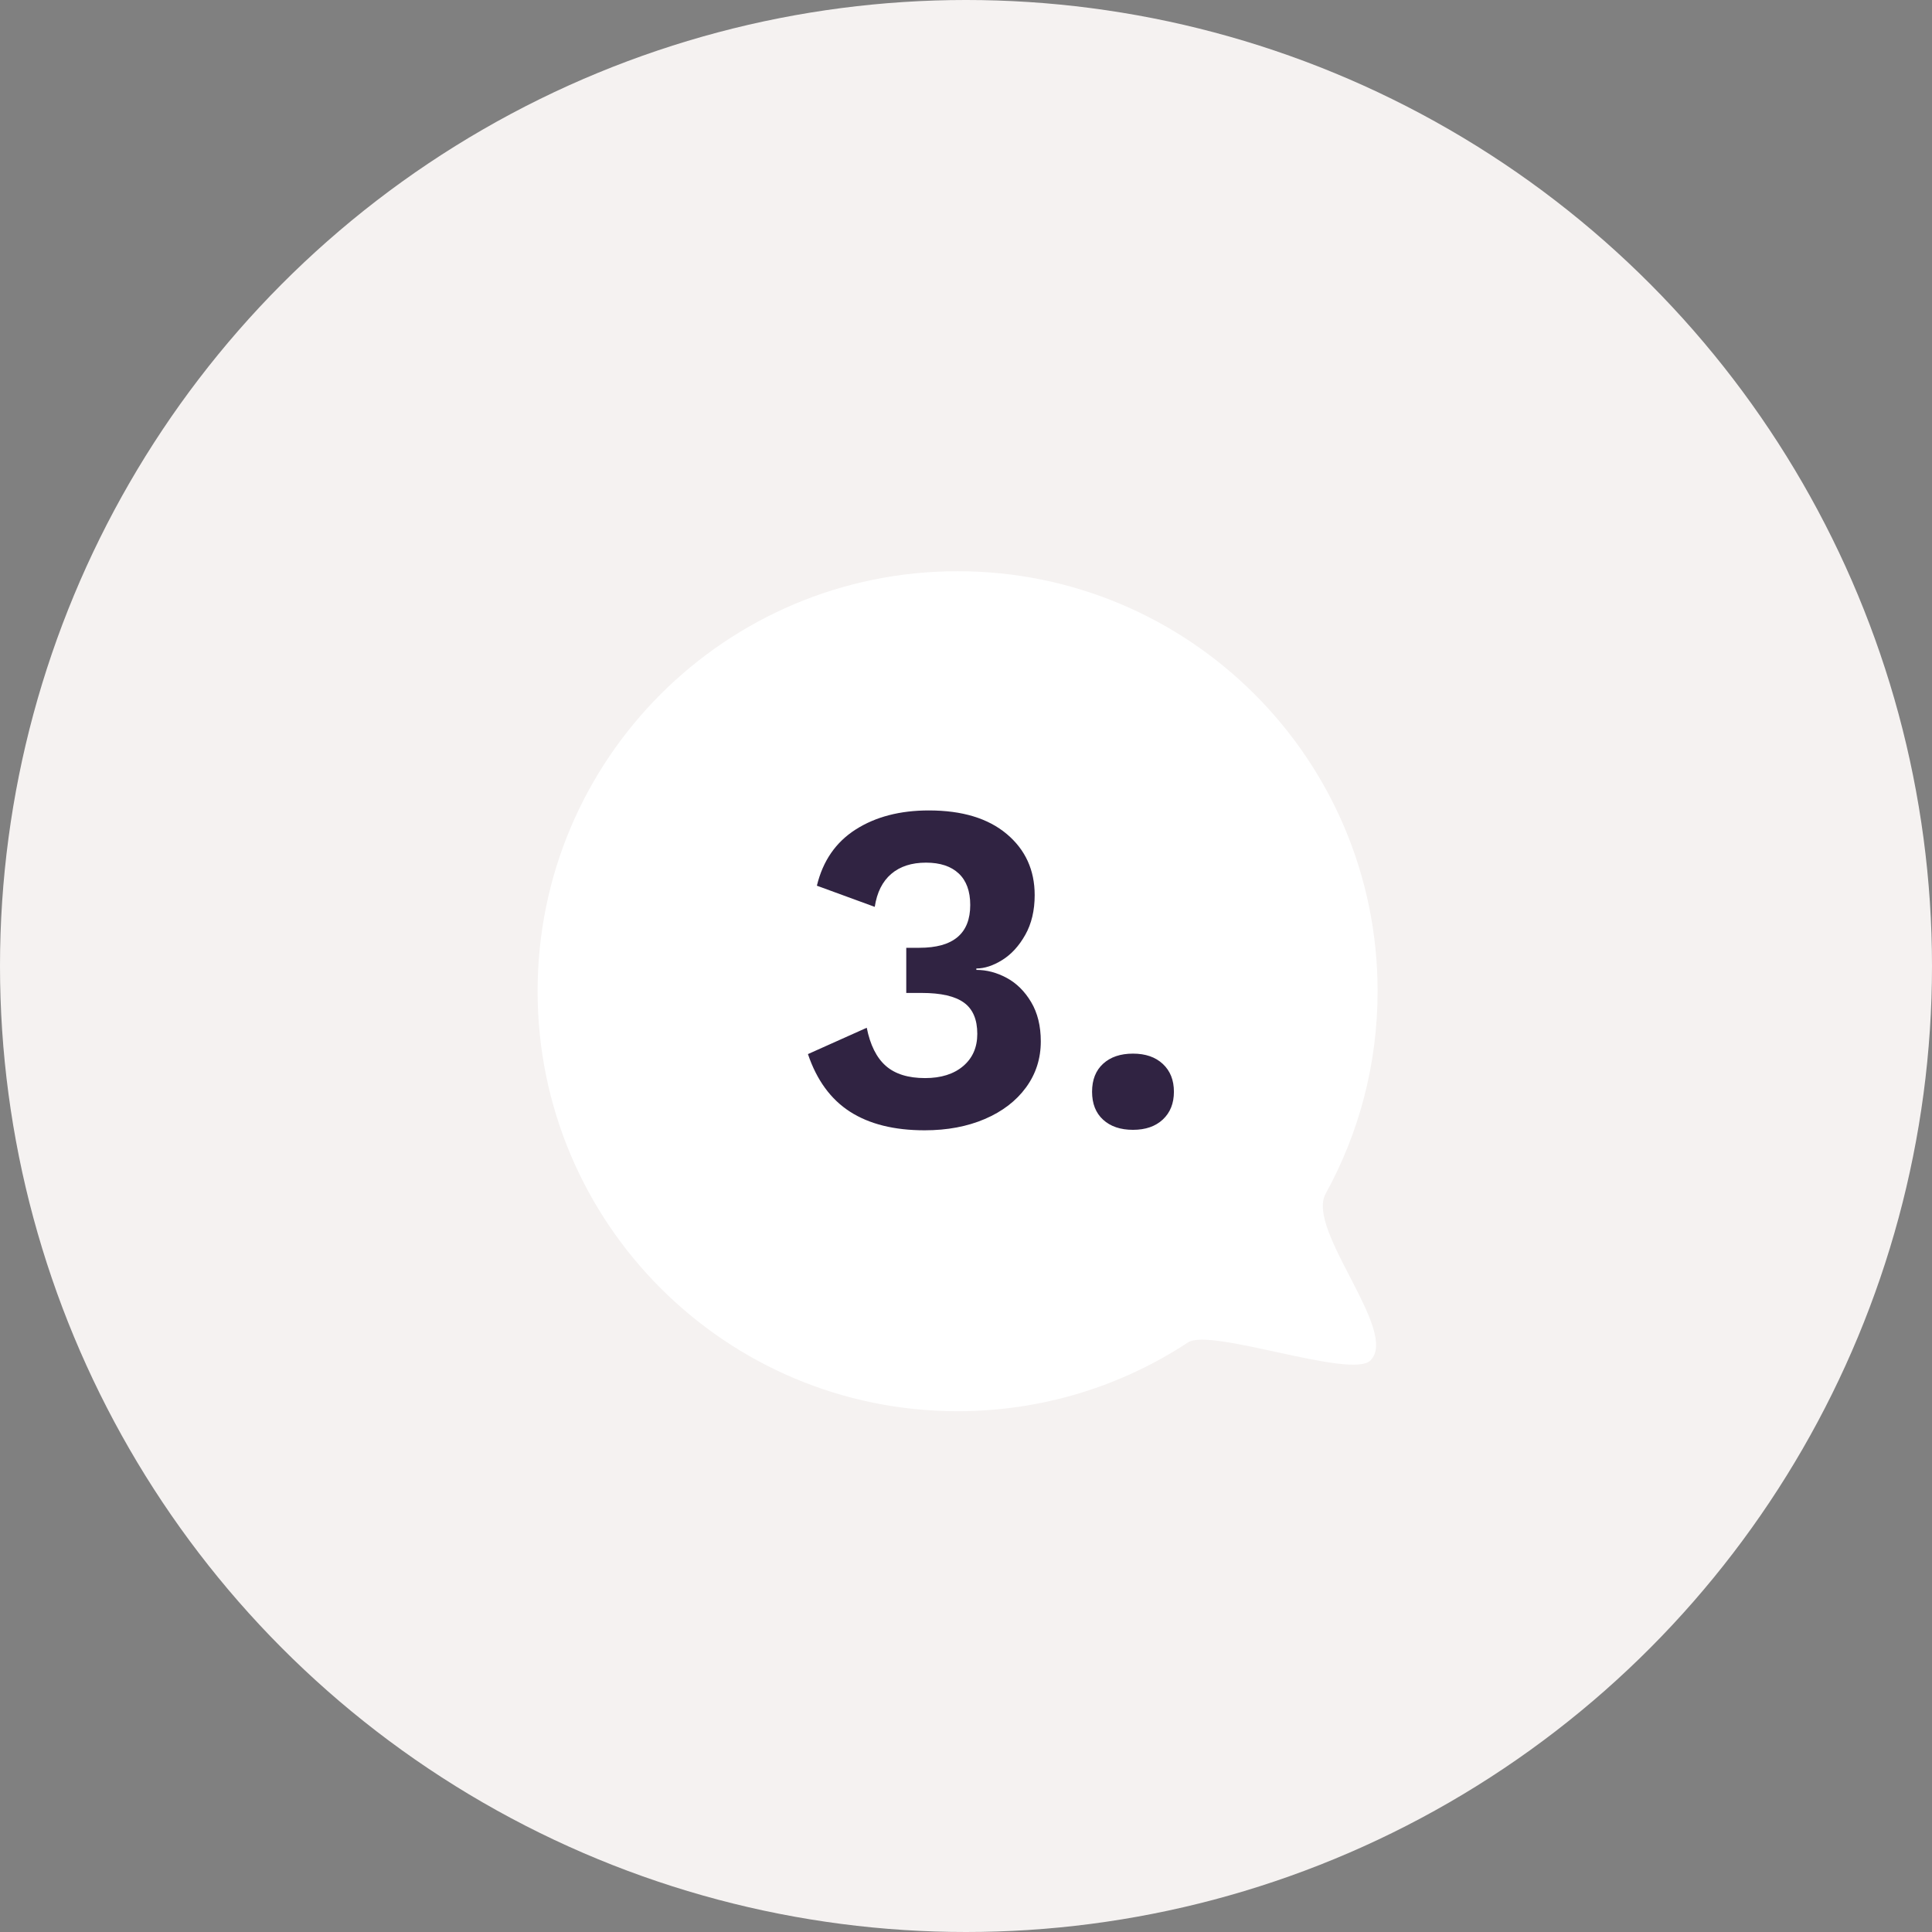
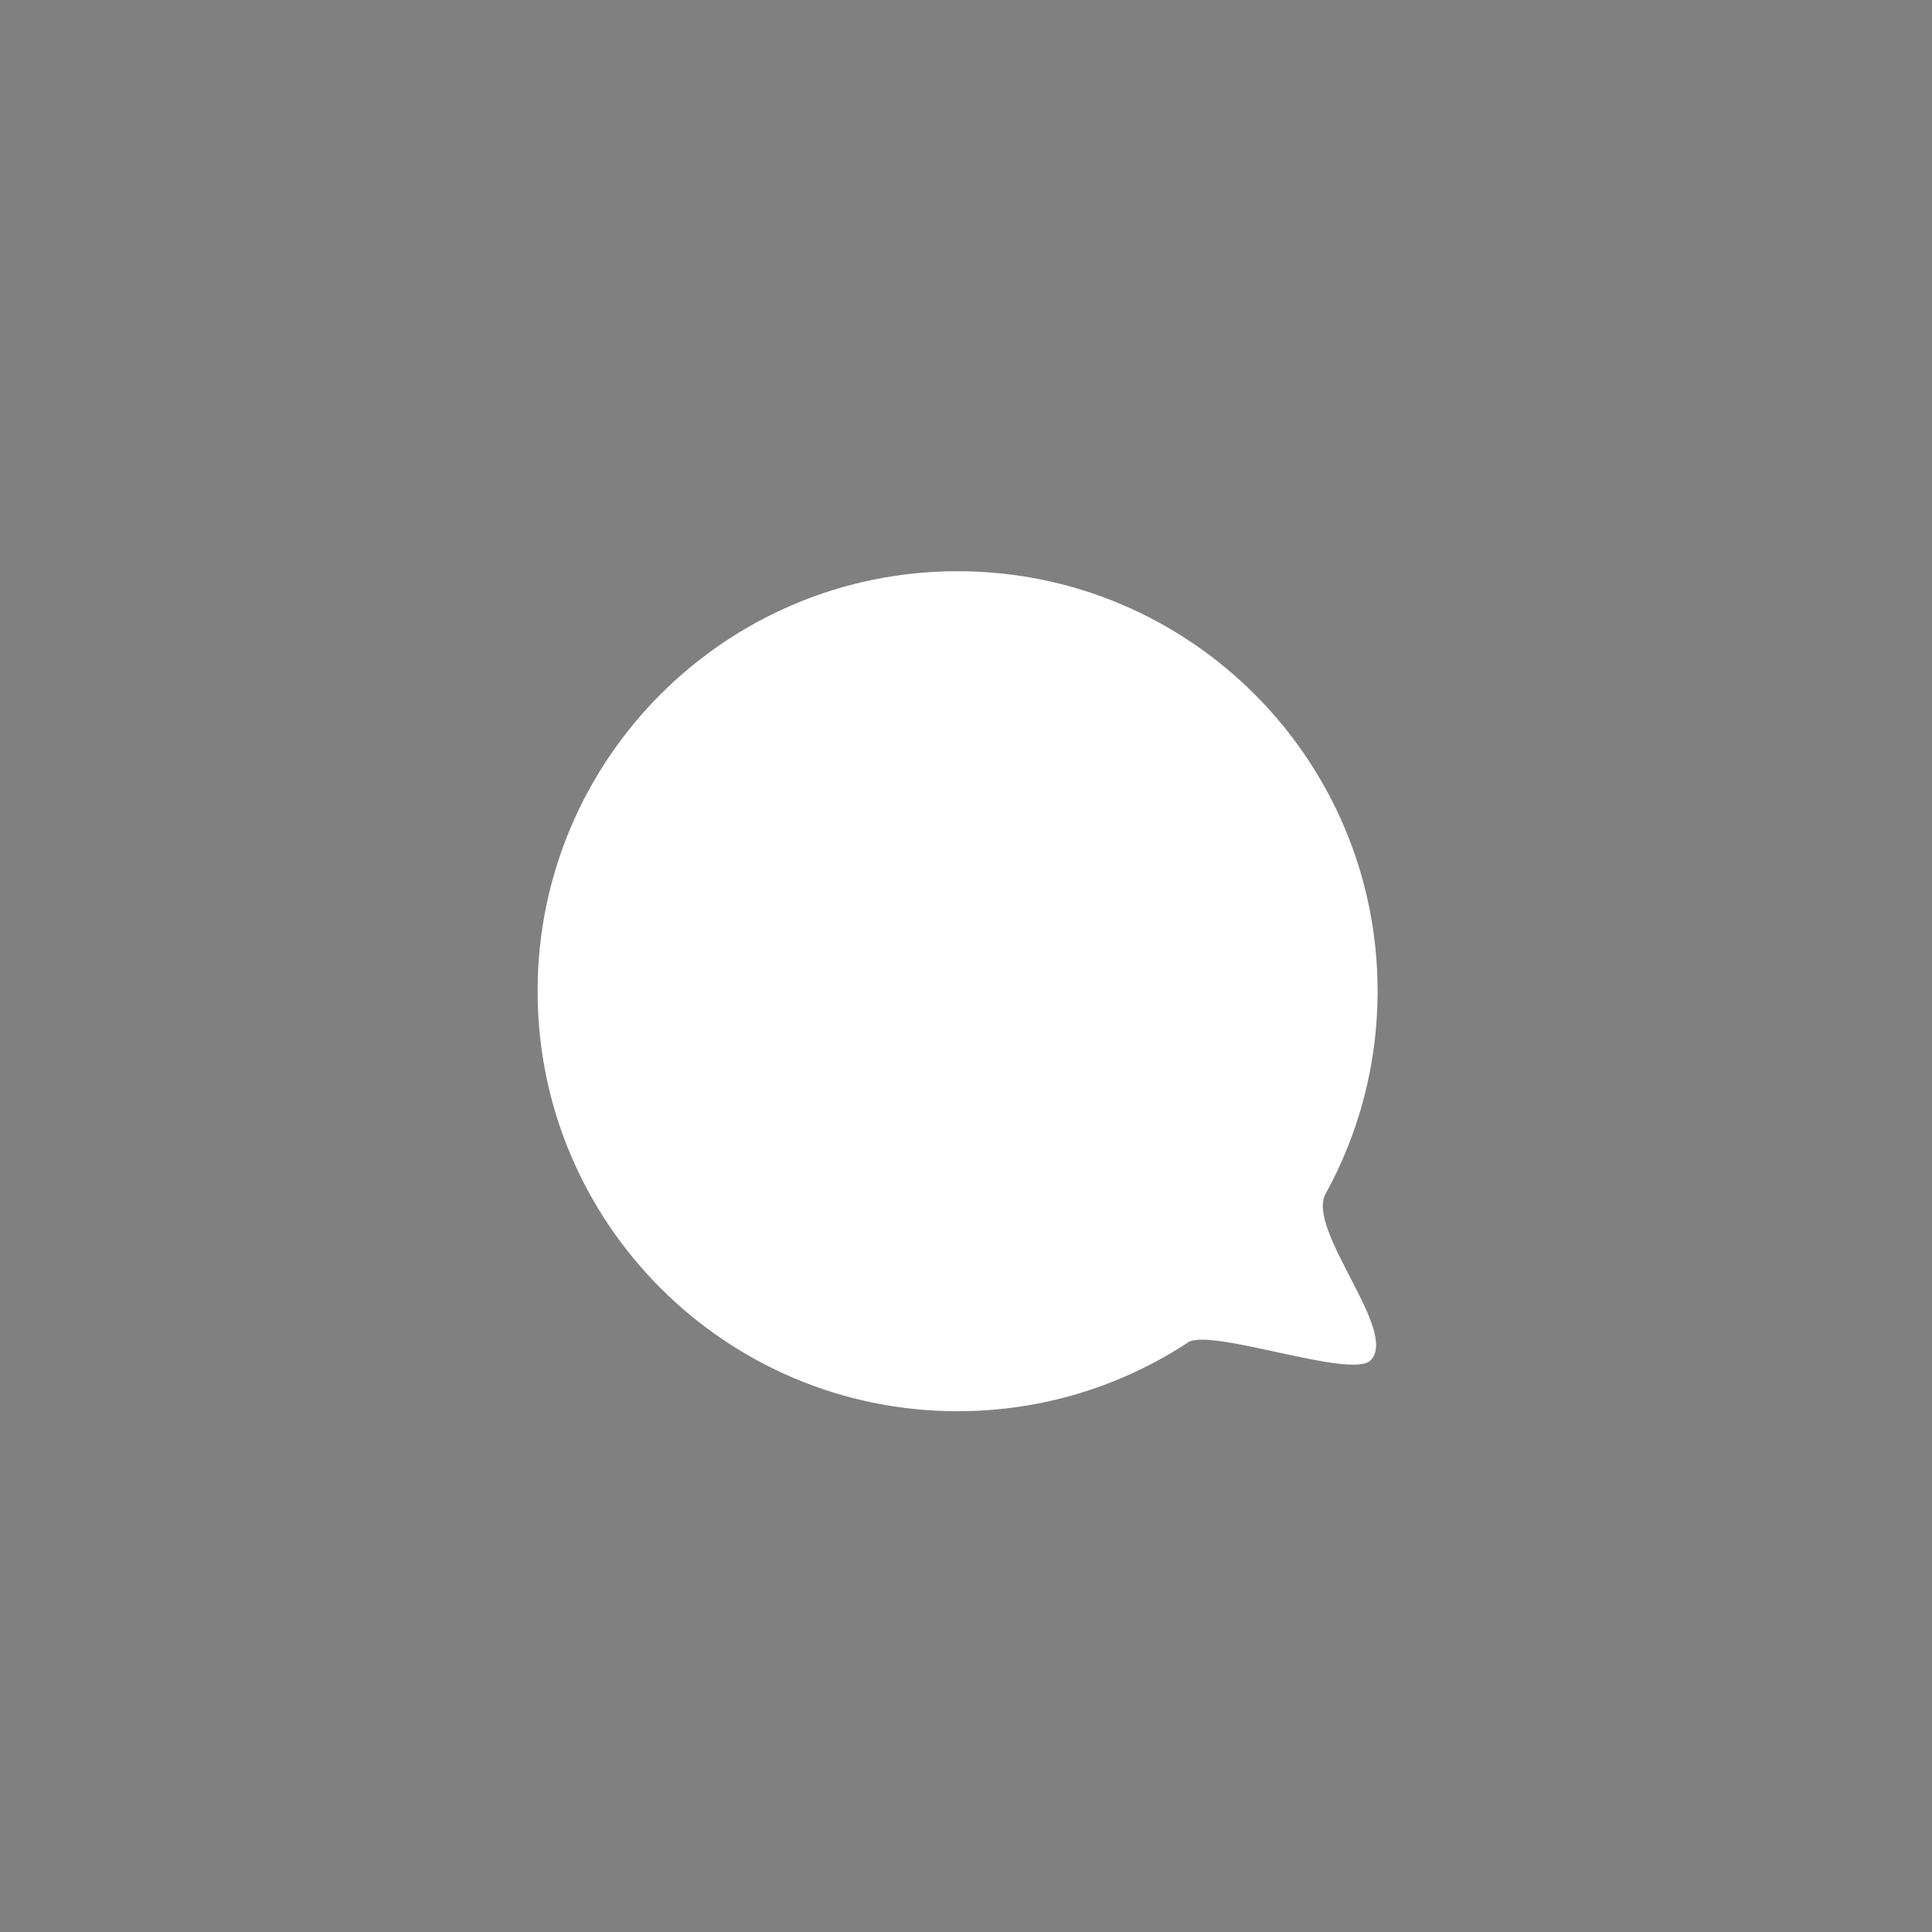
<svg xmlns="http://www.w3.org/2000/svg" height="115" viewBox="0 0 115 115" width="115">
  <rect x="0" y="0" width="115" height="115" fill="#808080" stroke="none" />
  <g fill="none" fill-rule="evenodd">
-     <circle cx="57.5" cy="57.5" fill="#f5f2f1" r="57.5" />
    <g transform="translate(32 34)">
      <path d="m50 25c0 4.371-1.122 8.479-3.093 12.054-1.191 2.16 4.413 8.219 2.662 9.929-1.147 1.12-9.506-1.963-10.851-1.079-3.938 2.59-8.652 4.097-13.718 4.097-13.807 0-25-11.193-25-25s11.193-25 25-25 25 11.193 25 25" fill="#fff" />
-       <path d="m23.036 33.28c1.344 0 2.539-.224 3.584-.672s1.862-1.073 2.45-1.876.882-1.717.882-2.744c0-.915-.191-1.694-.574-2.338s-.868-1.125-1.456-1.442-1.19-.476-1.806-.476v-.084c.485 0 .999-.168 1.54-.504s.999-.835 1.372-1.498.56-1.451.56-2.366c0-1.493-.555-2.707-1.666-3.64s-2.655-1.4-4.634-1.4c-1.717 0-3.169.378-4.354 1.134s-1.955 1.871-2.31 3.346l3.444 1.26c.131-.859.457-1.512.98-1.96s1.213-.672 2.072-.672c.84 0 1.489.215 1.946.644s.686 1.055.686 1.876c0 1.699-1.008 2.548-3.024 2.548h-.784v2.688h.924c1.139 0 1.974.191 2.506.574s.798 1.003.798 1.862c0 .803-.28 1.442-.84 1.918s-1.316.714-2.268.714c-1.008 0-1.787-.243-2.338-.728s-.929-1.241-1.134-2.268l-3.5 1.568c.523 1.549 1.358 2.693 2.506 3.43s2.627 1.106 4.438 1.106zm12.404-.028c.747 0 1.339-.205 1.778-.616s.658-.961.658-1.652-.219-1.241-.658-1.652-1.031-.616-1.778-.616-1.339.201-1.778.602-.658.957-.658 1.666.219 1.265.658 1.666 1.031.602 1.778.602z" fill="#302342" fill-rule="nonzero" />
    </g>
  </g>
</svg>